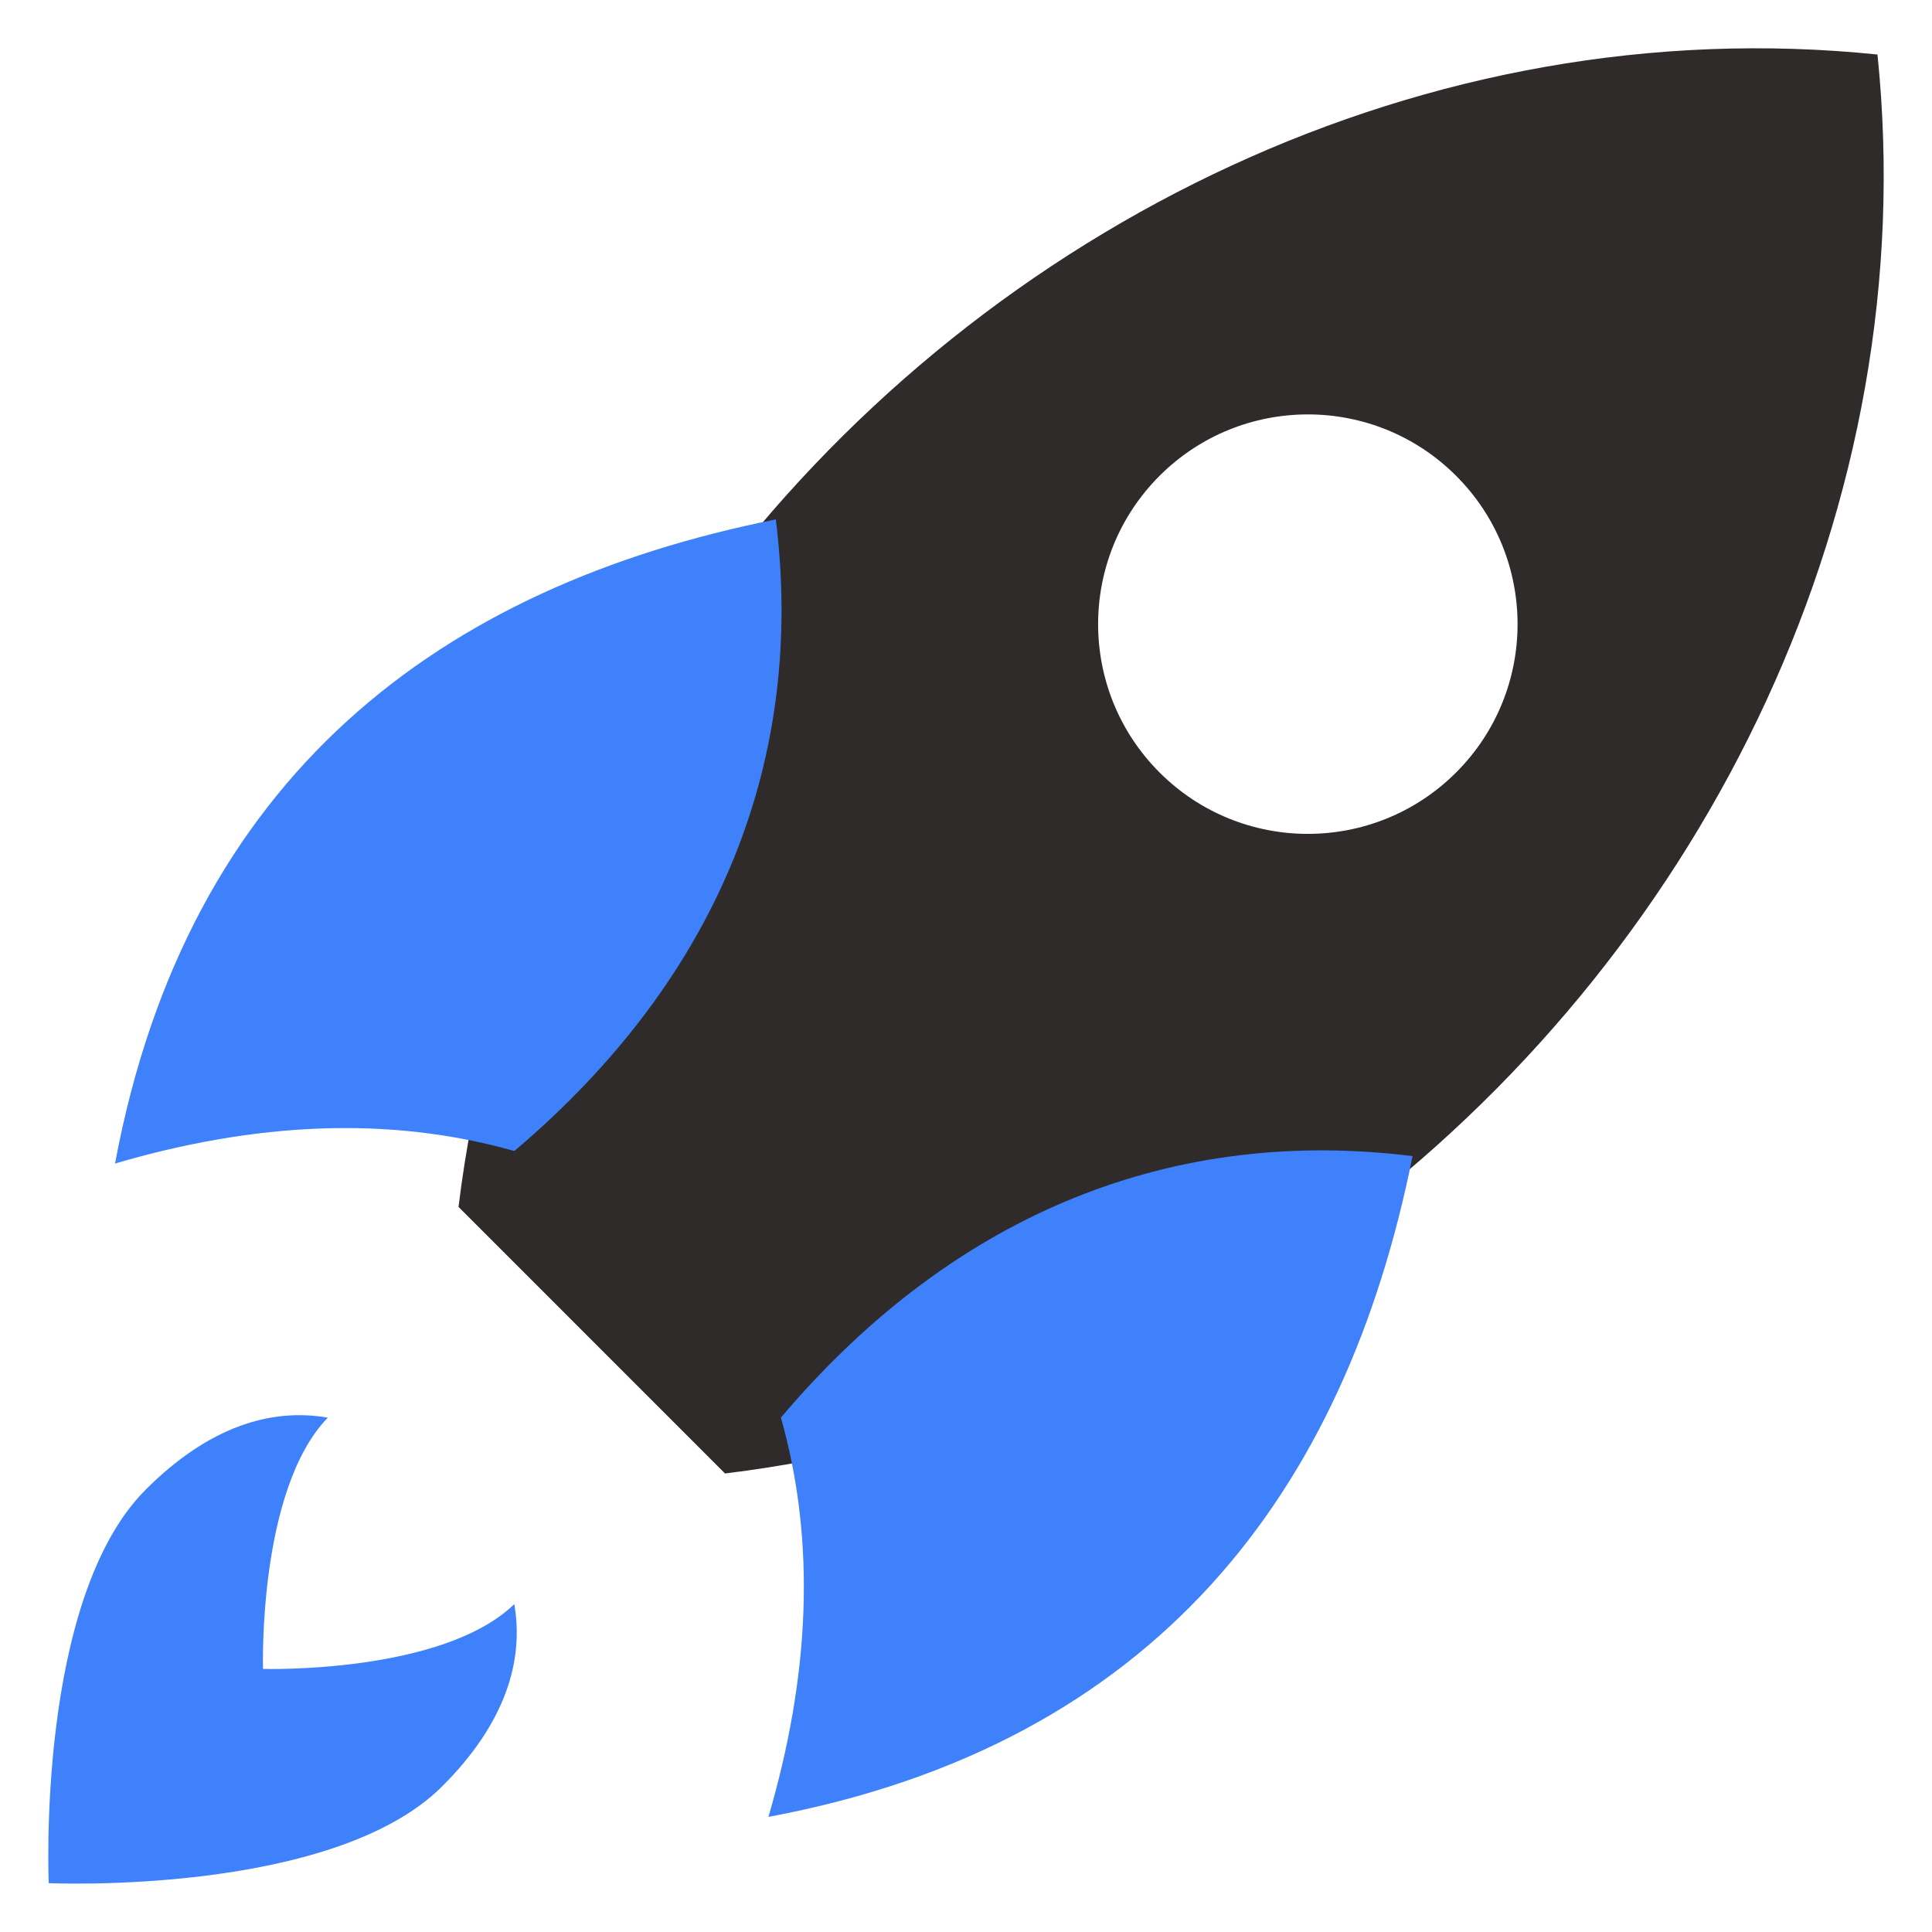
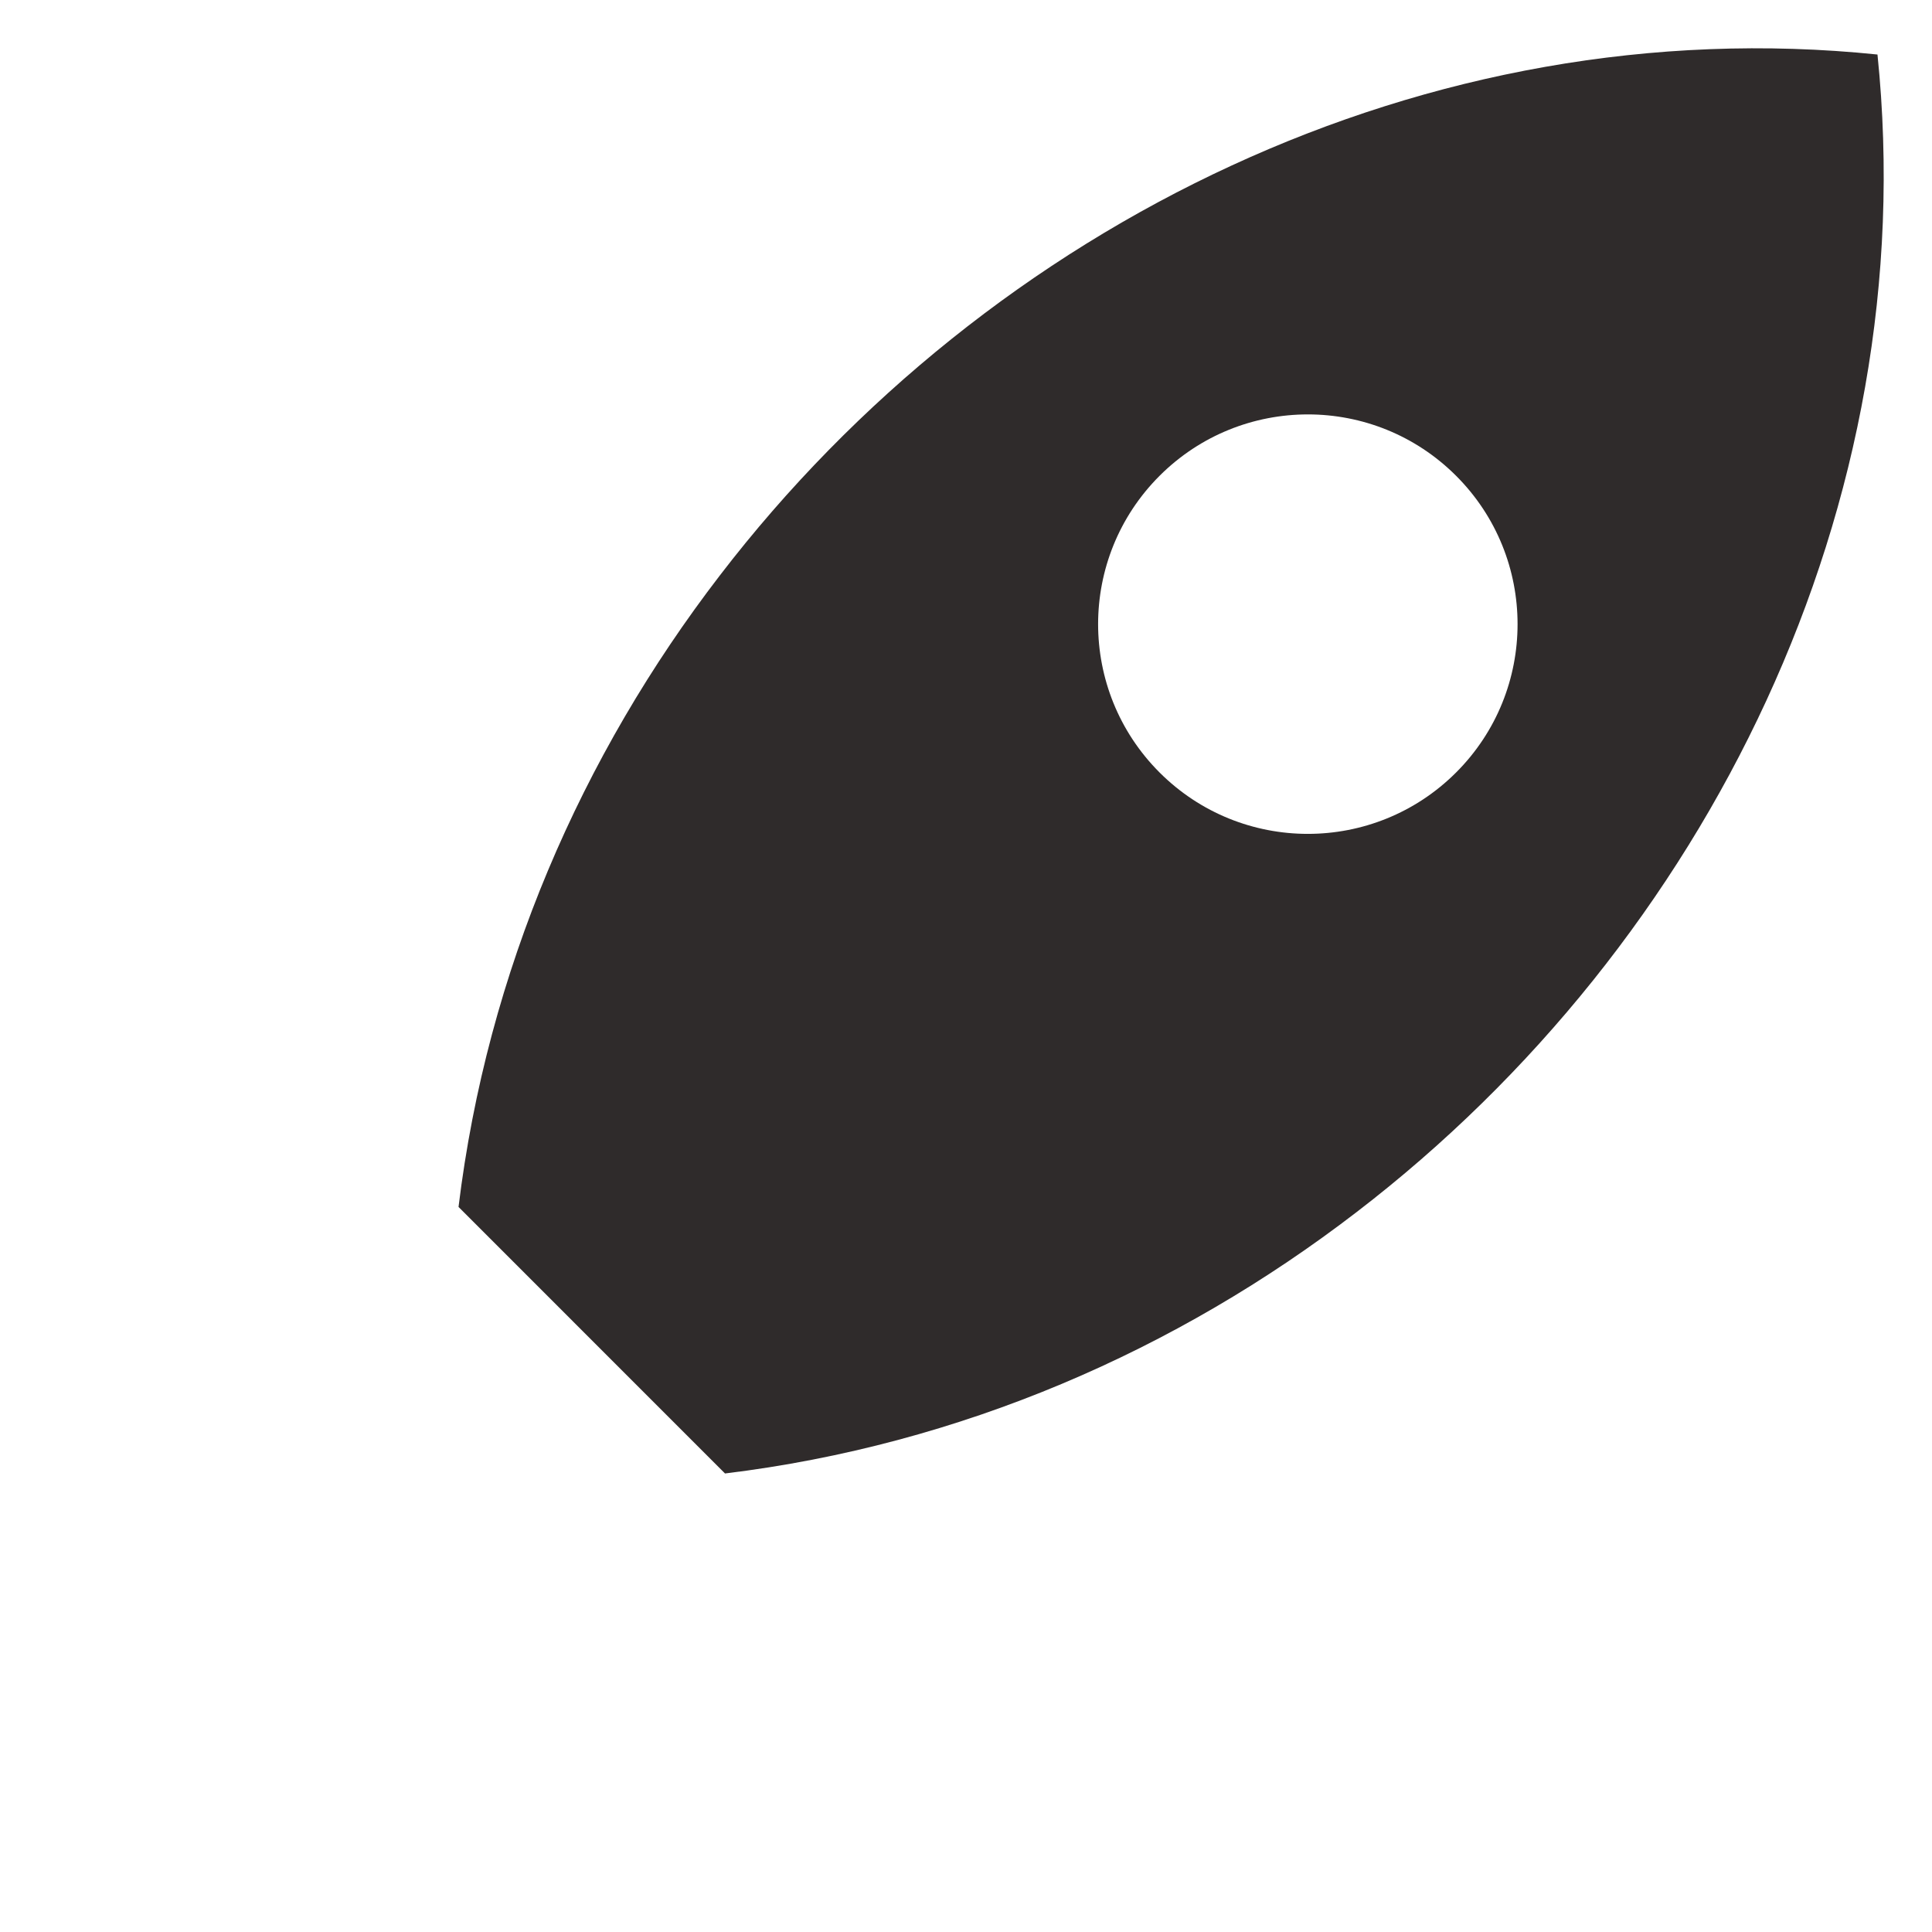
<svg xmlns="http://www.w3.org/2000/svg" width="45" height="45" viewBox="0 0 45 45" fill="none">
  <path d="M43.73 1.27C33.264 0.192 23.058 5.204 16.769 13.4C13.541 17.599 11.348 22.626 10.68 28.112L16.887 34.32C22.373 33.652 27.401 31.459 31.599 28.231C39.796 21.942 44.808 11.736 43.73 1.27ZM27.008 17.992C25.1 16.084 25.1 12.991 27.008 11.083C28.916 9.176 32.009 9.175 33.916 11.083C35.824 12.991 35.824 16.084 33.916 17.992C32.008 19.899 28.916 19.9 27.008 17.992Z" fill="#2F2B2B" />
-   <path d="M11.98 26.809C9.041 25.978 5.928 26.148 2.679 27.101C4.367 18.074 10.256 13.661 18.07 12.098C18.751 17.571 16.844 22.692 11.98 26.809ZM18.189 33.018C19.02 35.958 18.85 39.07 17.898 42.319C26.924 40.632 31.338 34.742 32.901 26.928C27.428 26.247 22.307 28.155 18.189 33.018ZM10.303 41.604C7.743 44.164 1.136 43.862 1.136 43.862C1.136 43.862 0.834 37.255 3.394 34.696C4.854 33.235 6.304 32.788 7.635 33.02C6.002 34.706 6.126 38.872 6.126 38.872C6.126 38.872 10.292 38.996 11.979 37.363C12.21 38.694 11.763 40.144 10.303 41.604Z" fill="#3F81FB" />
</svg>